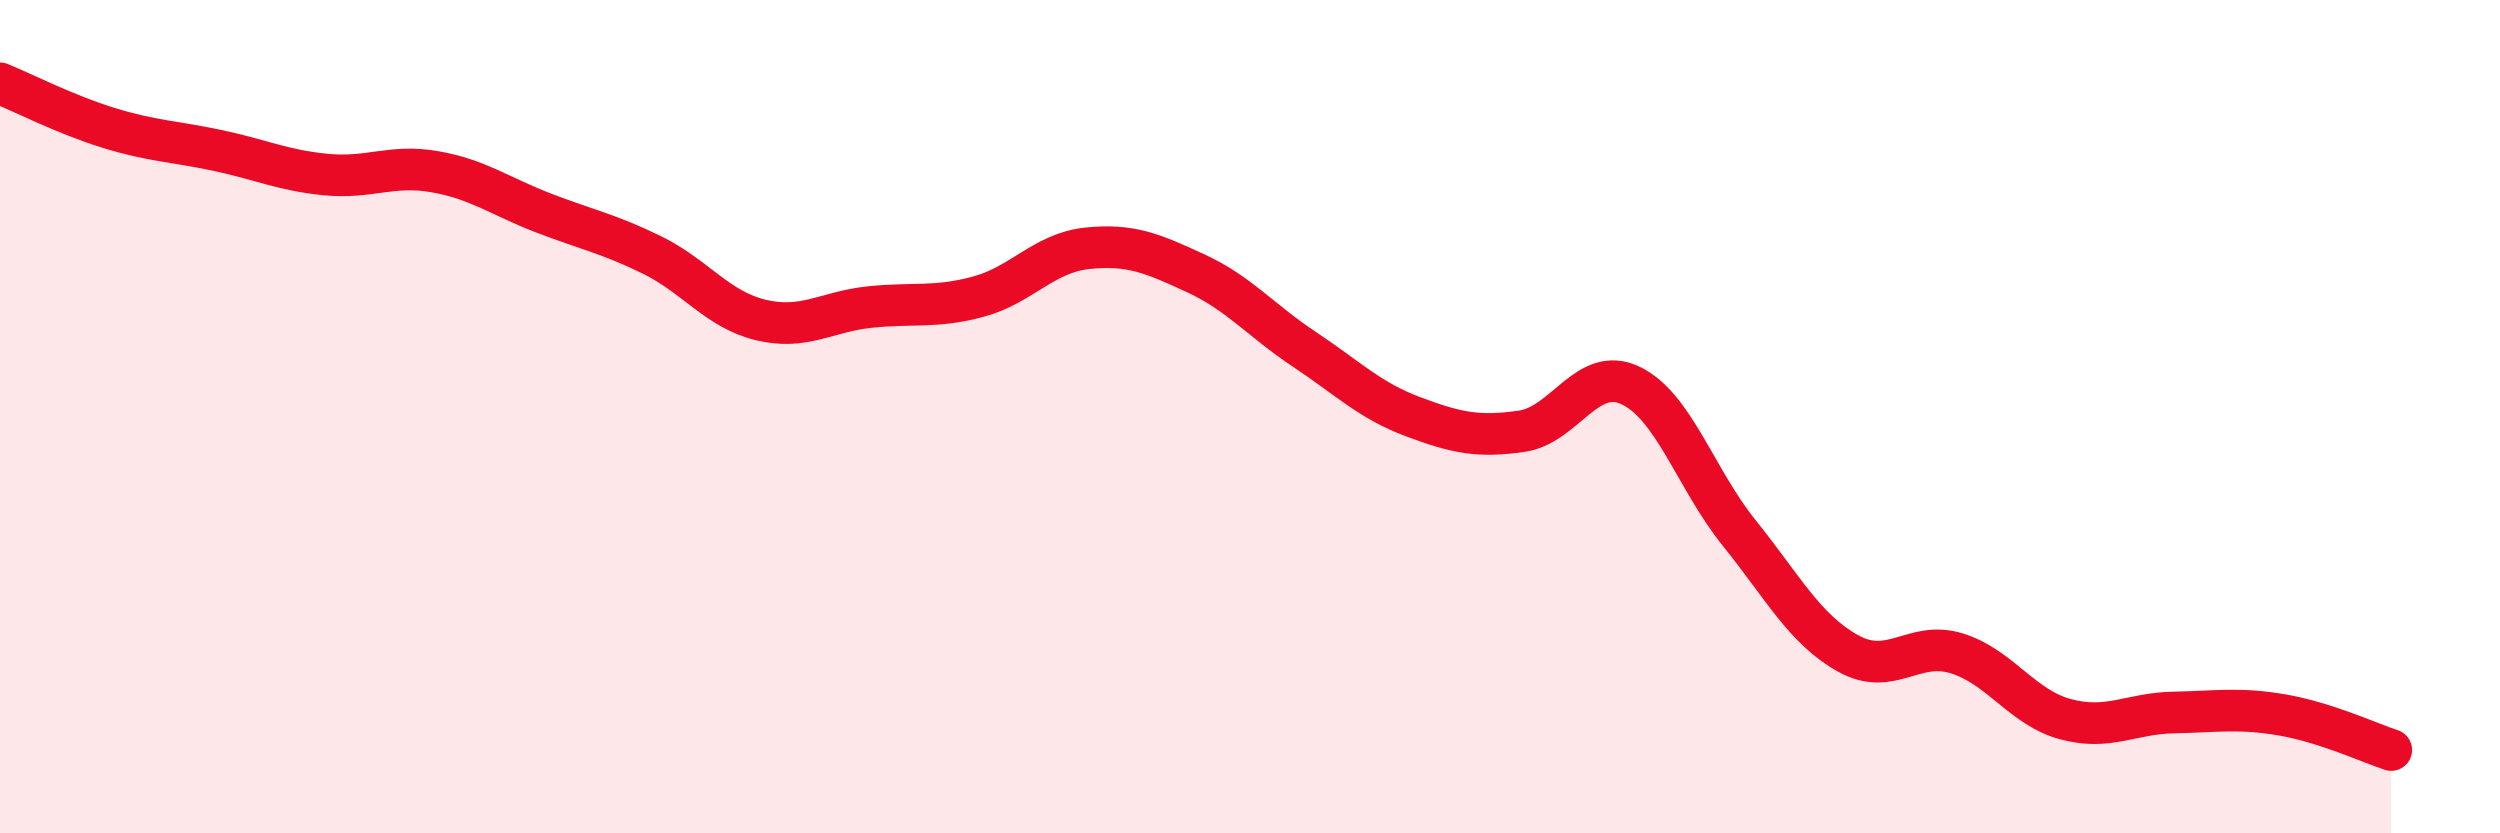
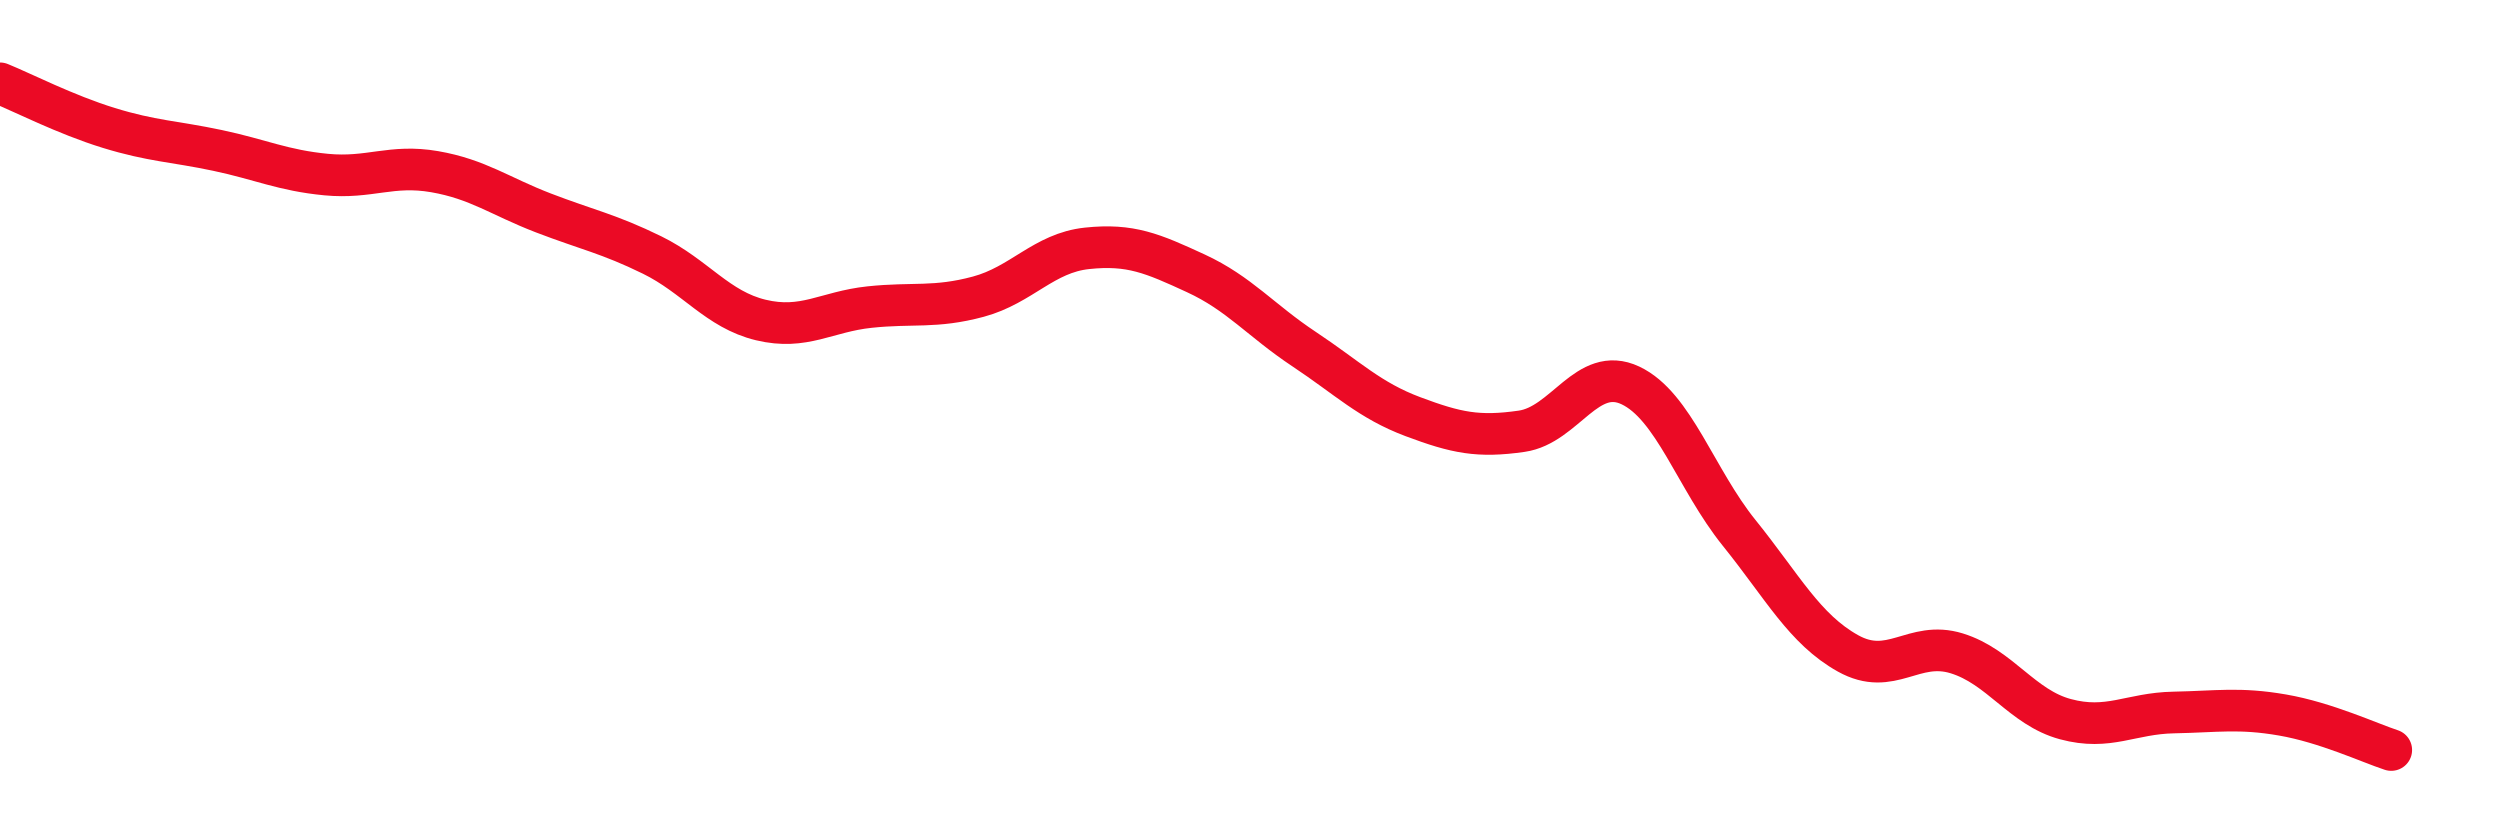
<svg xmlns="http://www.w3.org/2000/svg" width="60" height="20" viewBox="0 0 60 20">
-   <path d="M 0,2 C 0.52,2.21 1.57,2.75 2.61,3.07 C 3.65,3.39 4.18,3.39 5.22,3.61 C 6.26,3.83 6.79,4.09 7.83,4.19 C 8.87,4.29 9.39,3.94 10.43,4.12 C 11.47,4.3 12,4.71 13.04,5.11 C 14.08,5.51 14.61,5.61 15.65,6.12 C 16.69,6.63 17.22,7.43 18.26,7.68 C 19.3,7.93 19.83,7.48 20.87,7.37 C 21.91,7.26 22.44,7.4 23.48,7.12 C 24.52,6.84 25.05,6.07 26.09,5.96 C 27.13,5.85 27.66,6.08 28.7,6.56 C 29.74,7.04 30.26,7.69 31.3,8.38 C 32.34,9.07 32.87,9.61 33.91,10 C 34.95,10.39 35.48,10.5 36.52,10.35 C 37.56,10.2 38.09,8.76 39.13,9.25 C 40.17,9.74 40.7,11.5 41.74,12.79 C 42.78,14.08 43.31,15.1 44.35,15.68 C 45.39,16.26 45.92,15.36 46.96,15.68 C 48,16 48.53,16.98 49.57,17.26 C 50.61,17.54 51.13,17.12 52.17,17.1 C 53.21,17.08 53.74,16.98 54.78,17.16 C 55.82,17.34 56.87,17.83 57.39,18L57.39 20L0 20Z" fill="#EB0A25" opacity="0.1" stroke-linecap="round" stroke-linejoin="round" />
  <path d="M 0,2 C 0.52,2.21 1.57,2.75 2.61,3.07 C 3.65,3.39 4.18,3.39 5.22,3.61 C 6.26,3.83 6.79,4.09 7.83,4.19 C 8.87,4.29 9.39,3.94 10.43,4.12 C 11.47,4.3 12,4.71 13.04,5.11 C 14.08,5.51 14.61,5.61 15.65,6.12 C 16.69,6.63 17.22,7.43 18.26,7.68 C 19.3,7.93 19.83,7.48 20.87,7.37 C 21.91,7.26 22.44,7.4 23.48,7.12 C 24.52,6.84 25.05,6.07 26.09,5.96 C 27.13,5.85 27.66,6.08 28.7,6.56 C 29.74,7.04 30.26,7.69 31.3,8.38 C 32.34,9.07 32.87,9.61 33.91,10 C 34.95,10.39 35.48,10.5 36.52,10.35 C 37.56,10.2 38.09,8.76 39.13,9.25 C 40.17,9.74 40.7,11.5 41.74,12.79 C 42.78,14.08 43.31,15.1 44.35,15.68 C 45.39,16.26 45.92,15.36 46.96,15.68 C 48,16 48.53,16.98 49.57,17.26 C 50.61,17.54 51.13,17.12 52.17,17.1 C 53.21,17.08 53.74,16.98 54.78,17.16 C 55.82,17.34 56.87,17.83 57.39,18" stroke="#EB0A25" stroke-width="1" fill="none" stroke-linecap="round" stroke-linejoin="round" />
</svg>